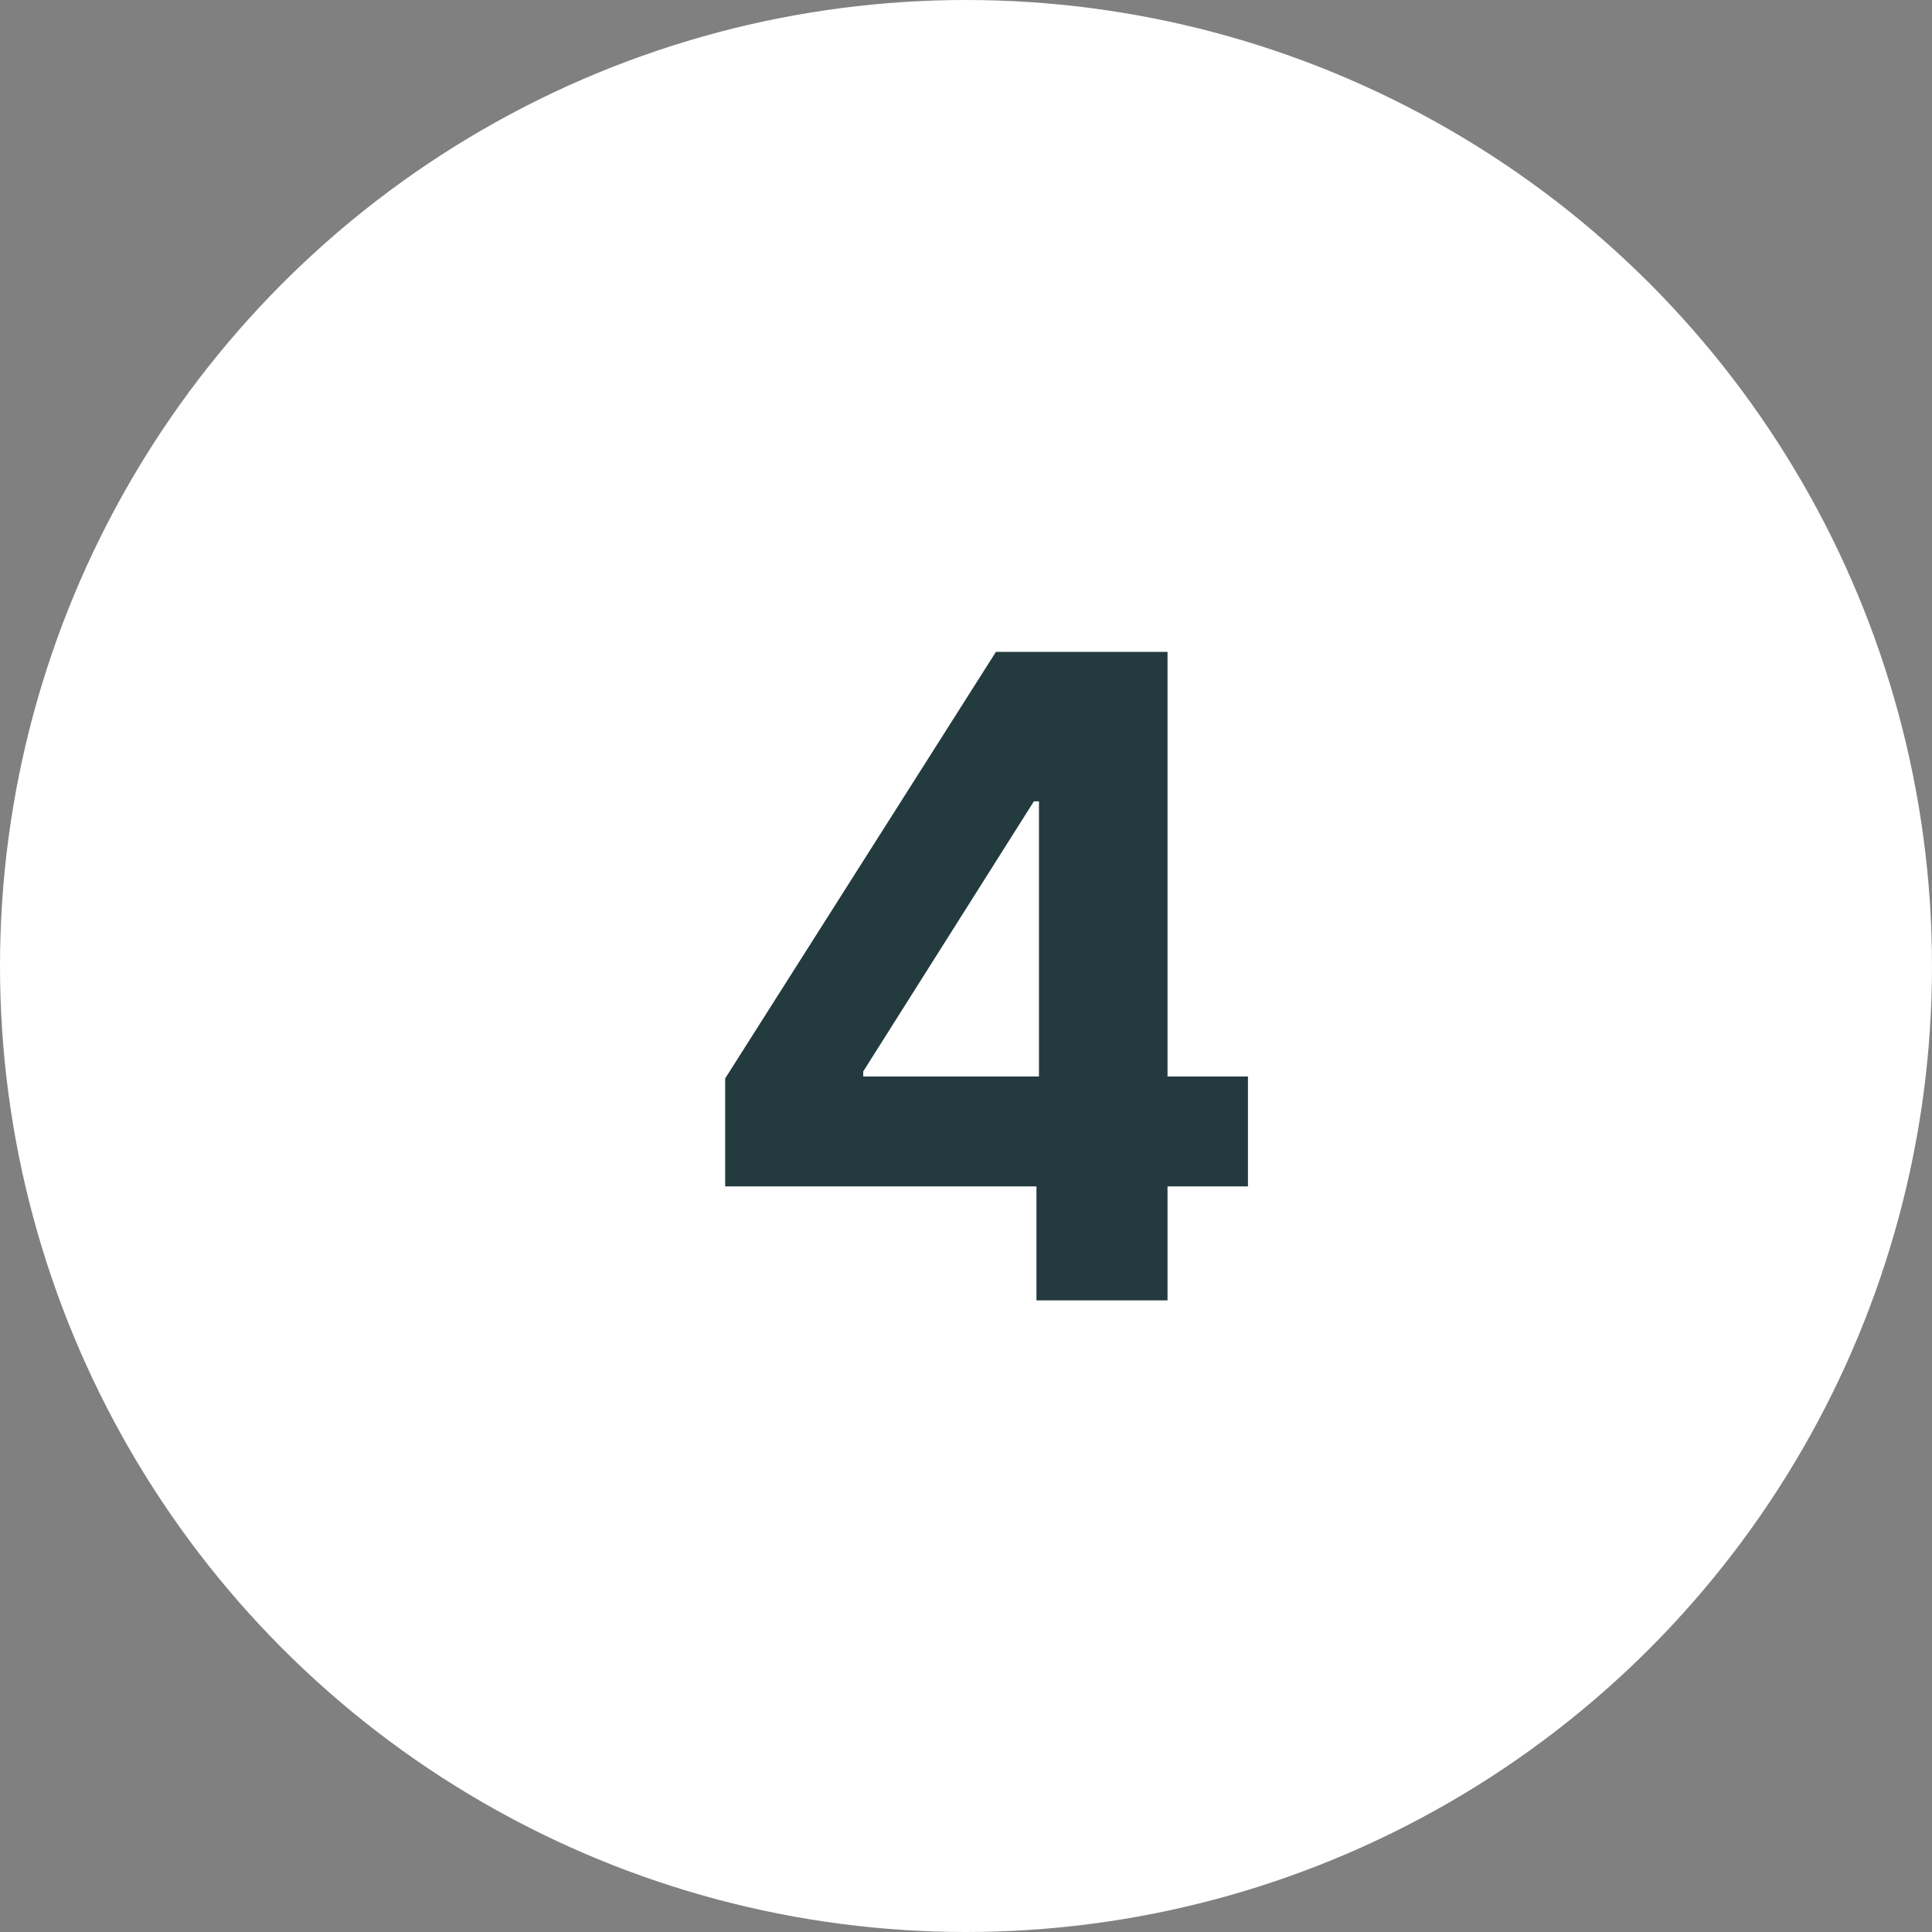
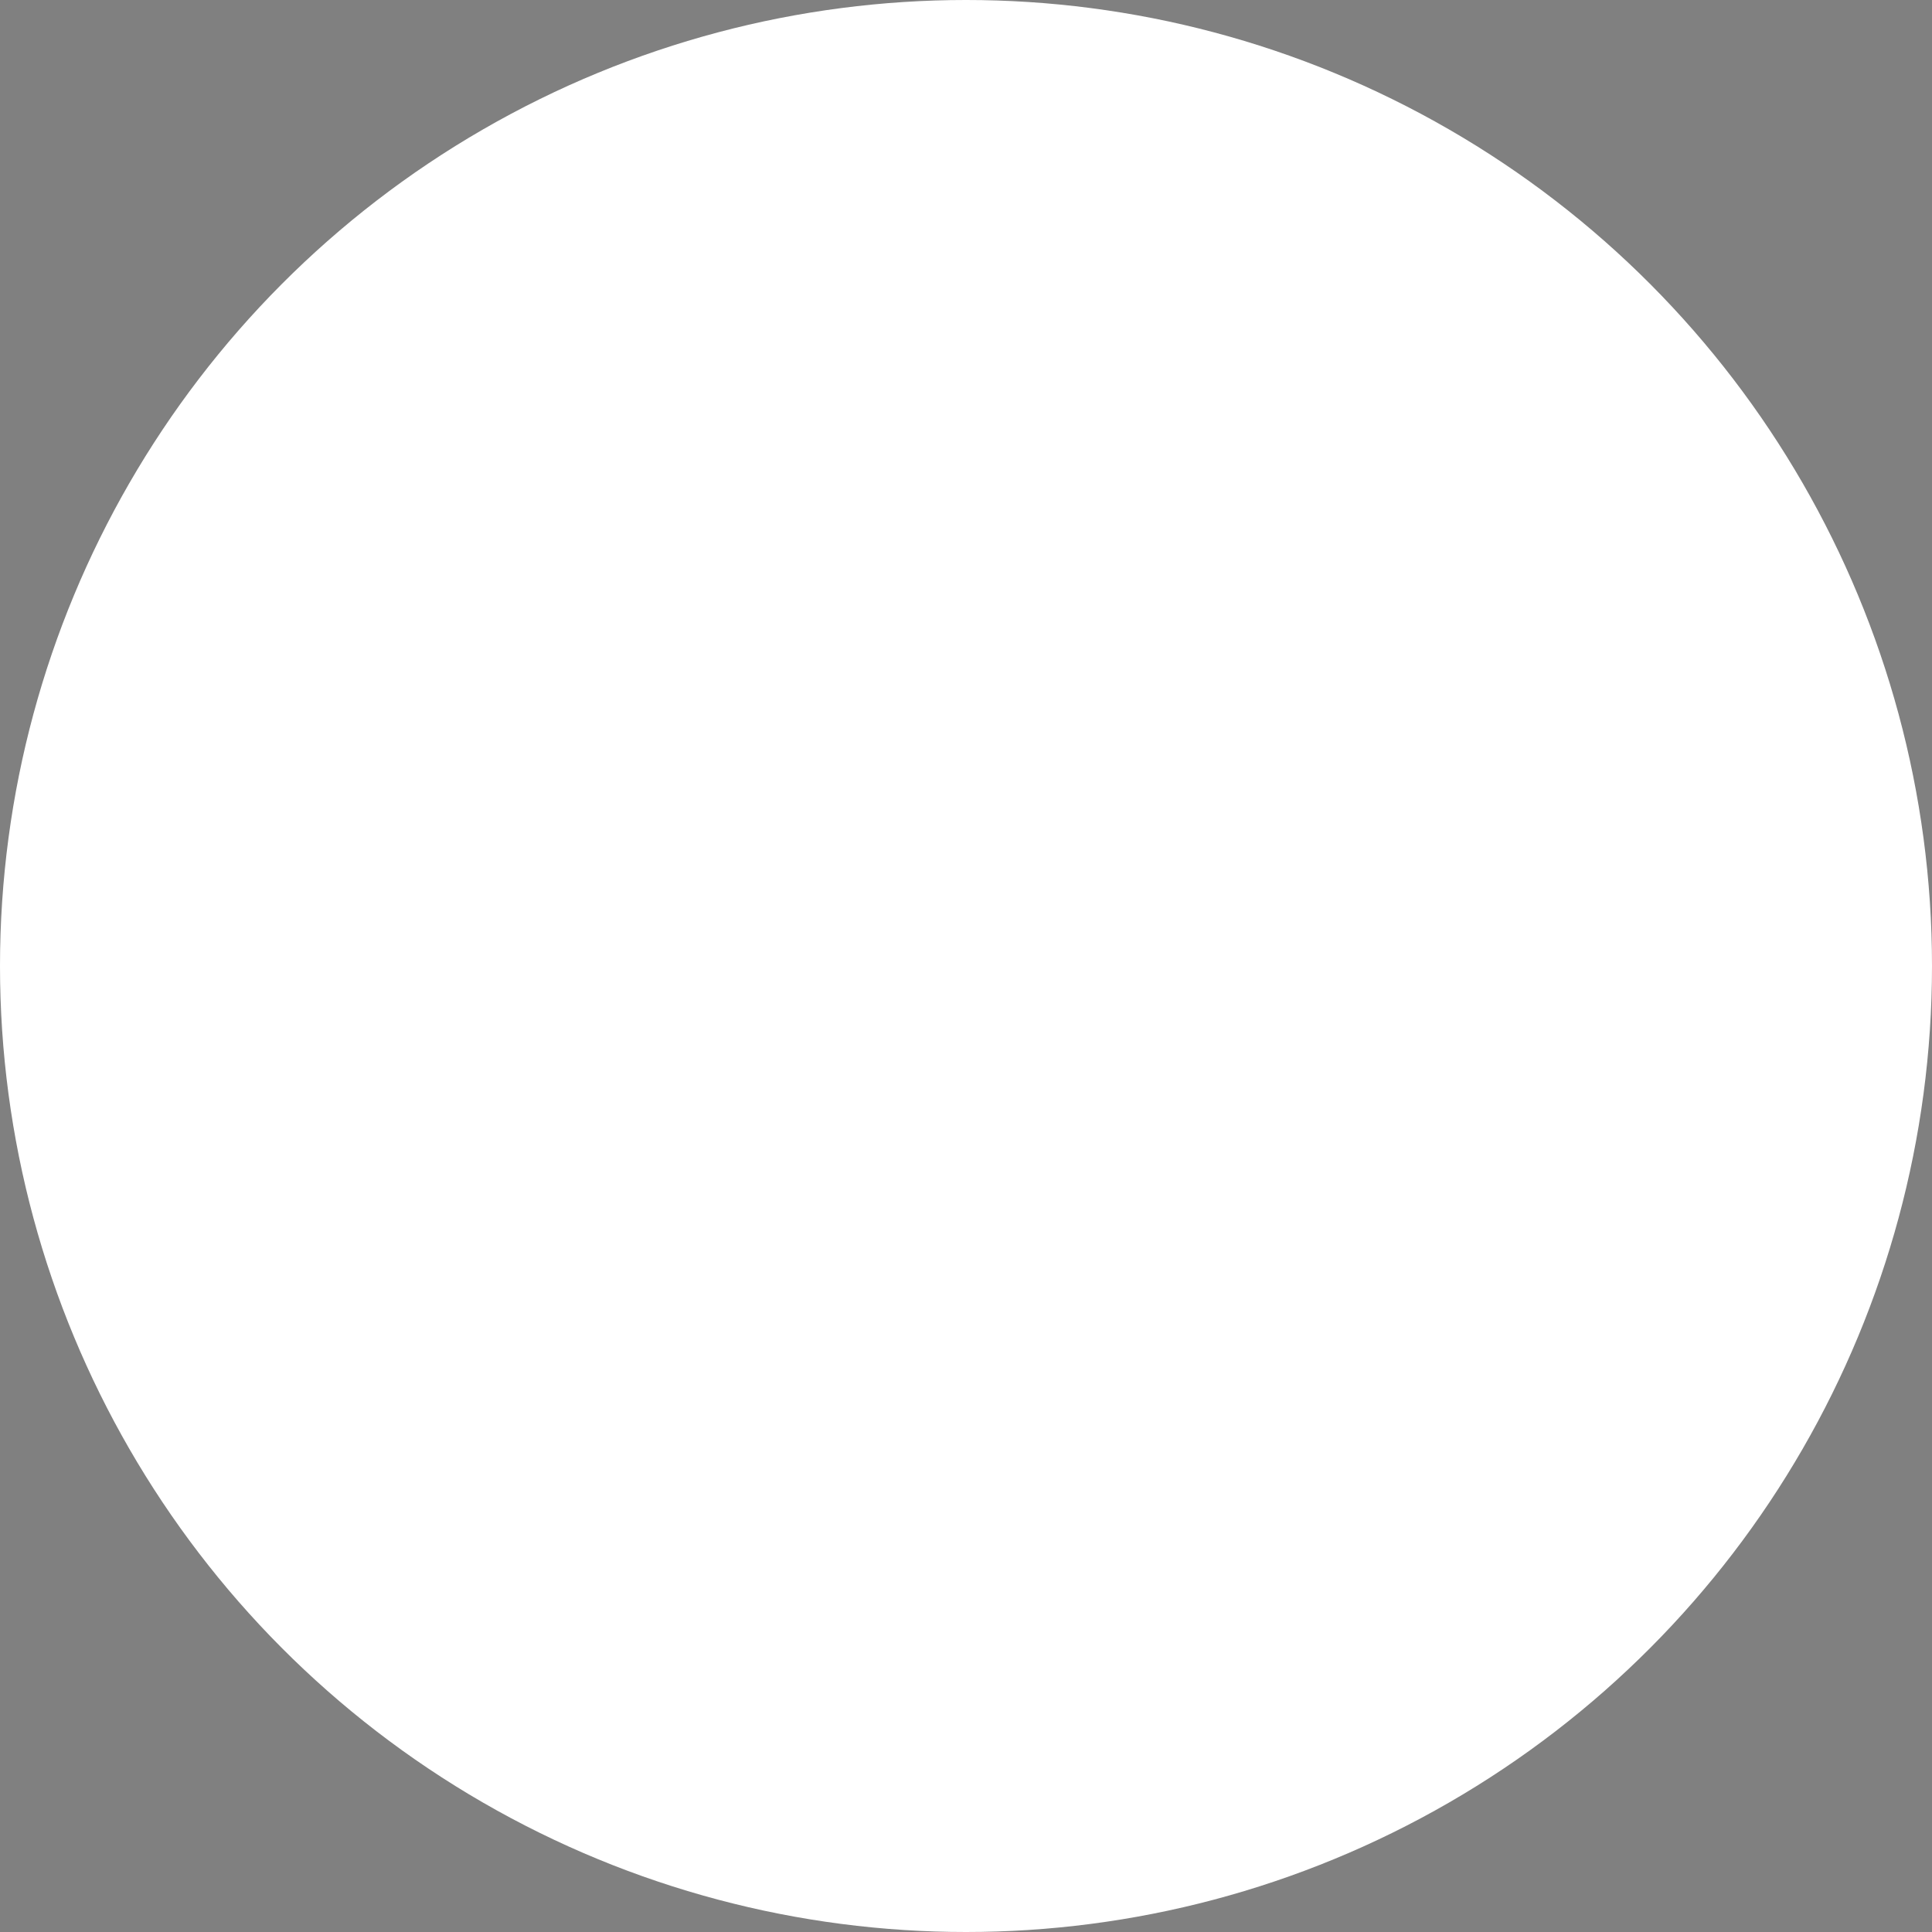
<svg xmlns="http://www.w3.org/2000/svg" width="52" height="52" viewBox="0 0 52 52" fill="none">
  <rect x="0" y="0" width="52" height="52" fill="#808080" stroke="none" />
  <circle cx="26" cy="26" r="26" fill="white" />
-   <path d="M19.518 31.932V29.026L26.805 17.546H29.31V21.568H27.827L23.234 28.838V28.974H33.589V31.932H19.518ZM27.896 35V31.046L27.964 29.759V17.546H31.424V35H27.896Z" fill="#233B3F" />
</svg>